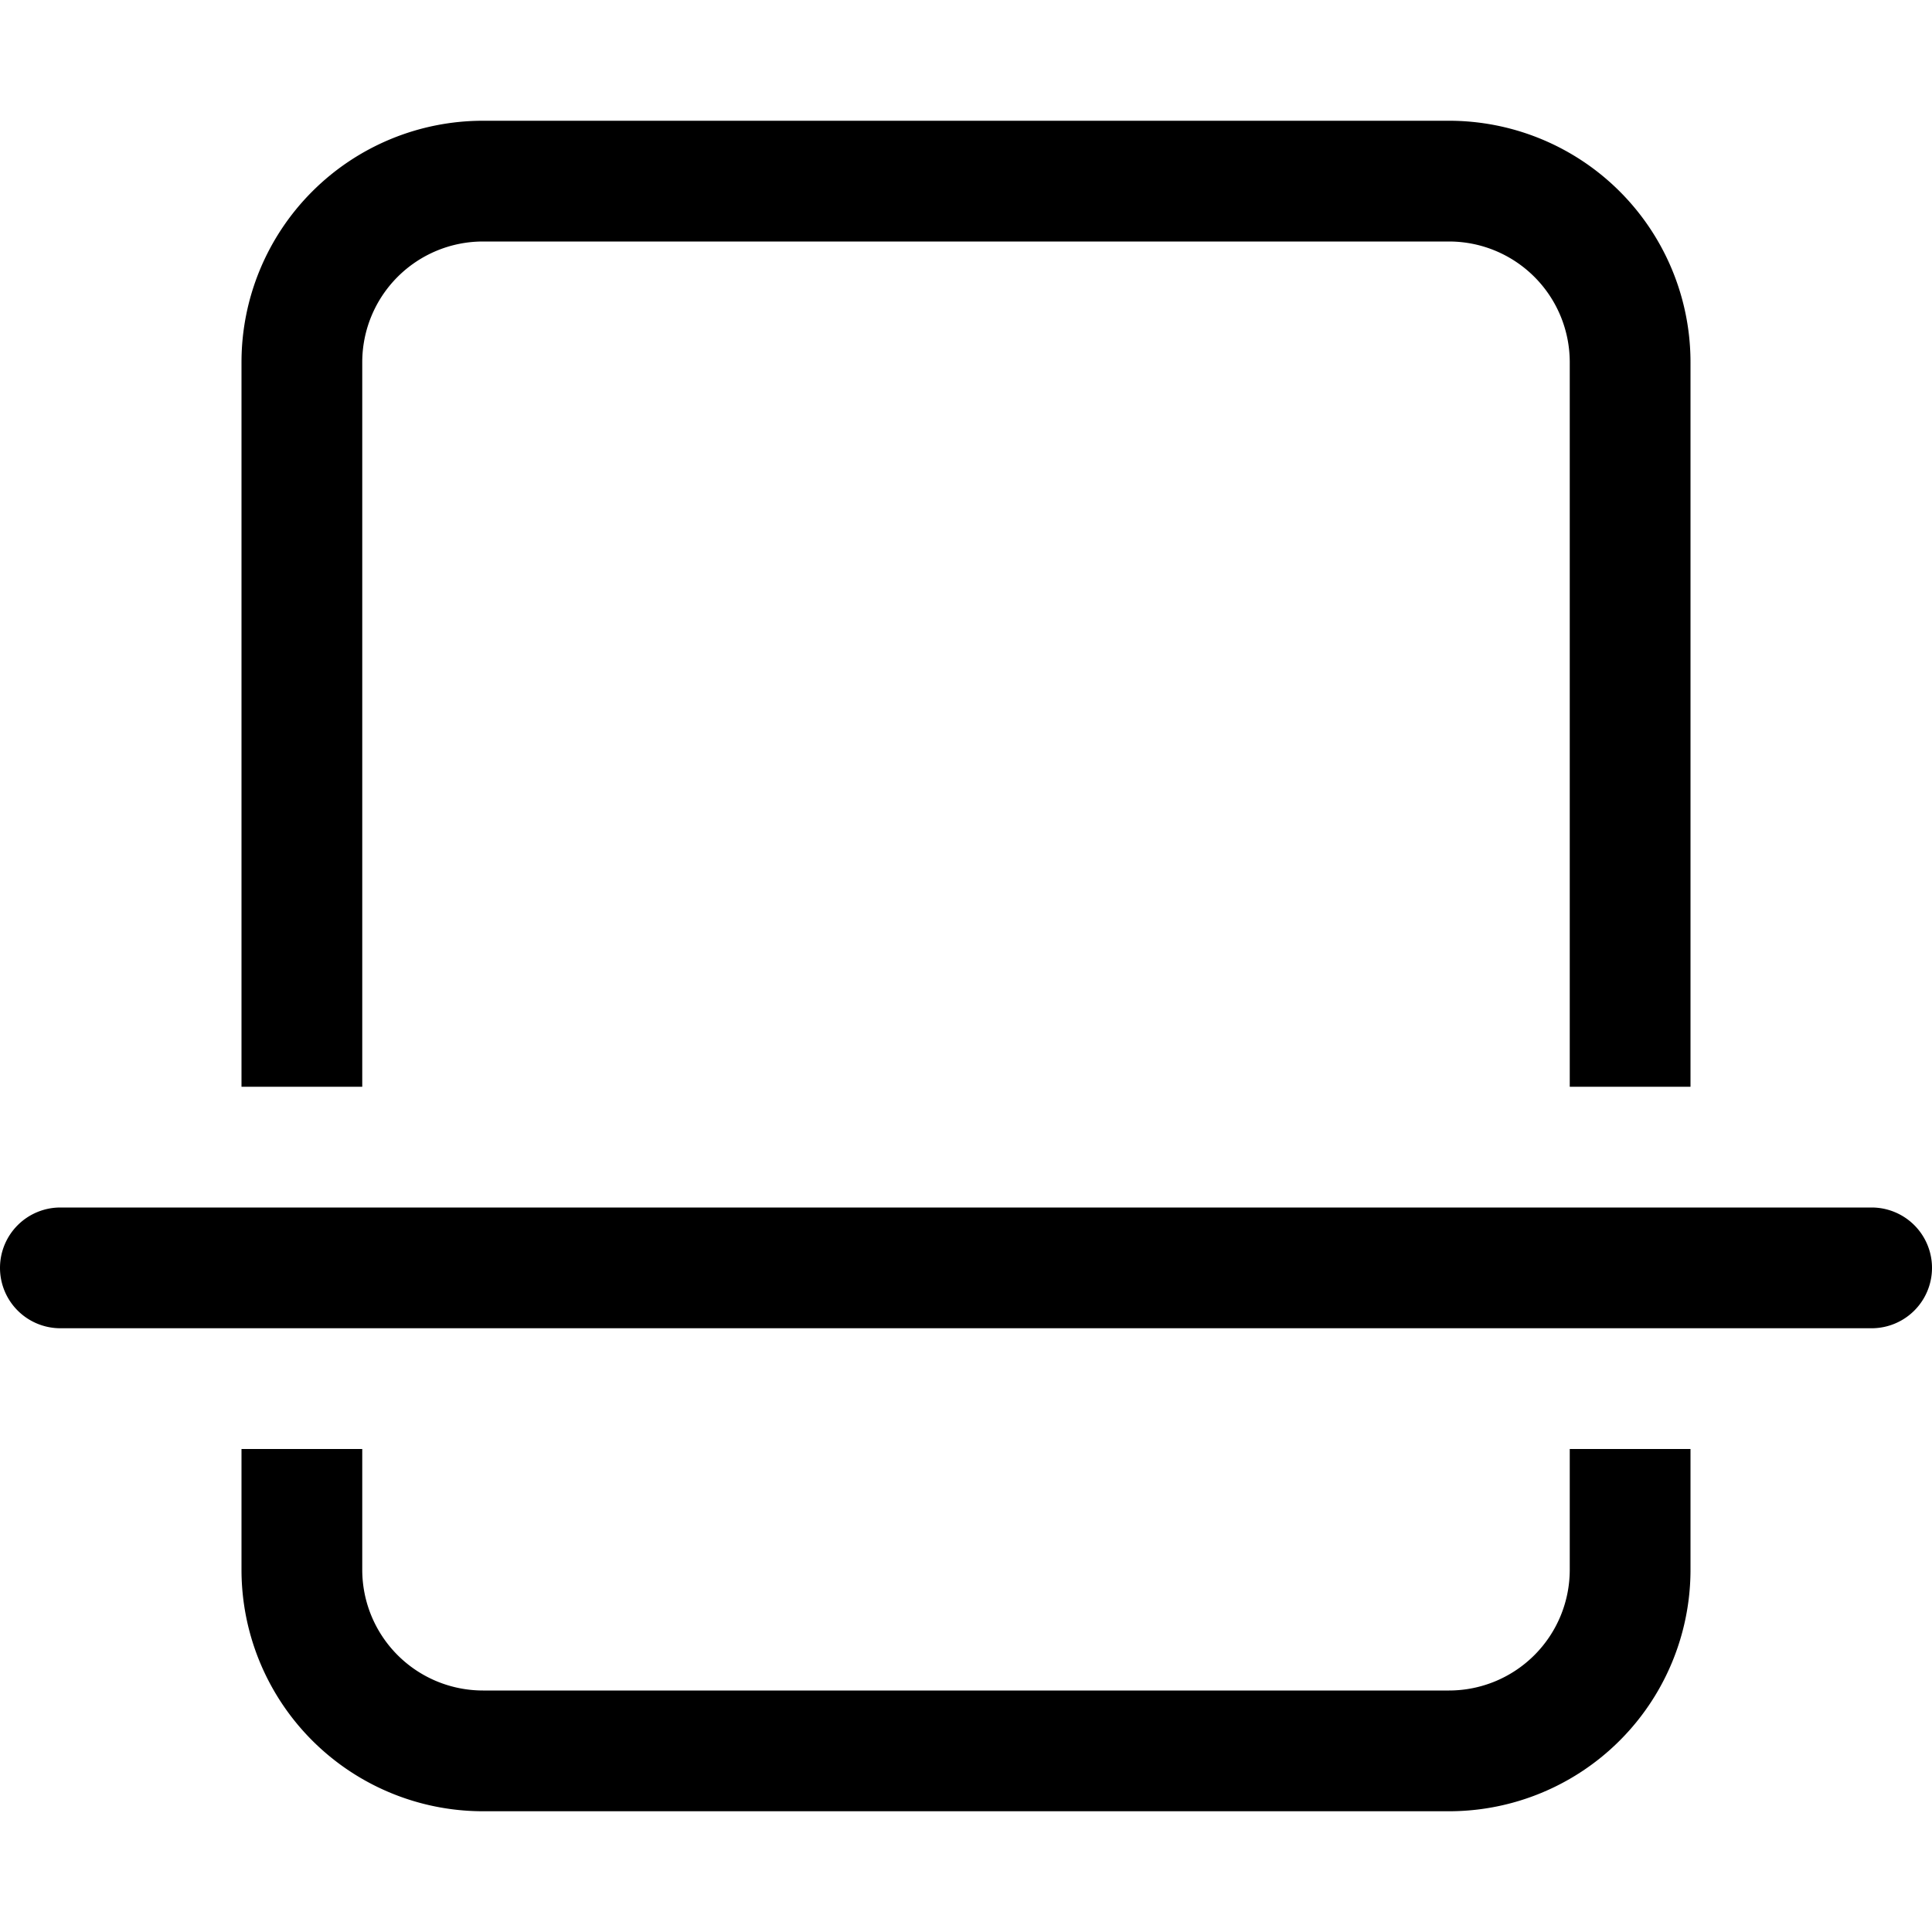
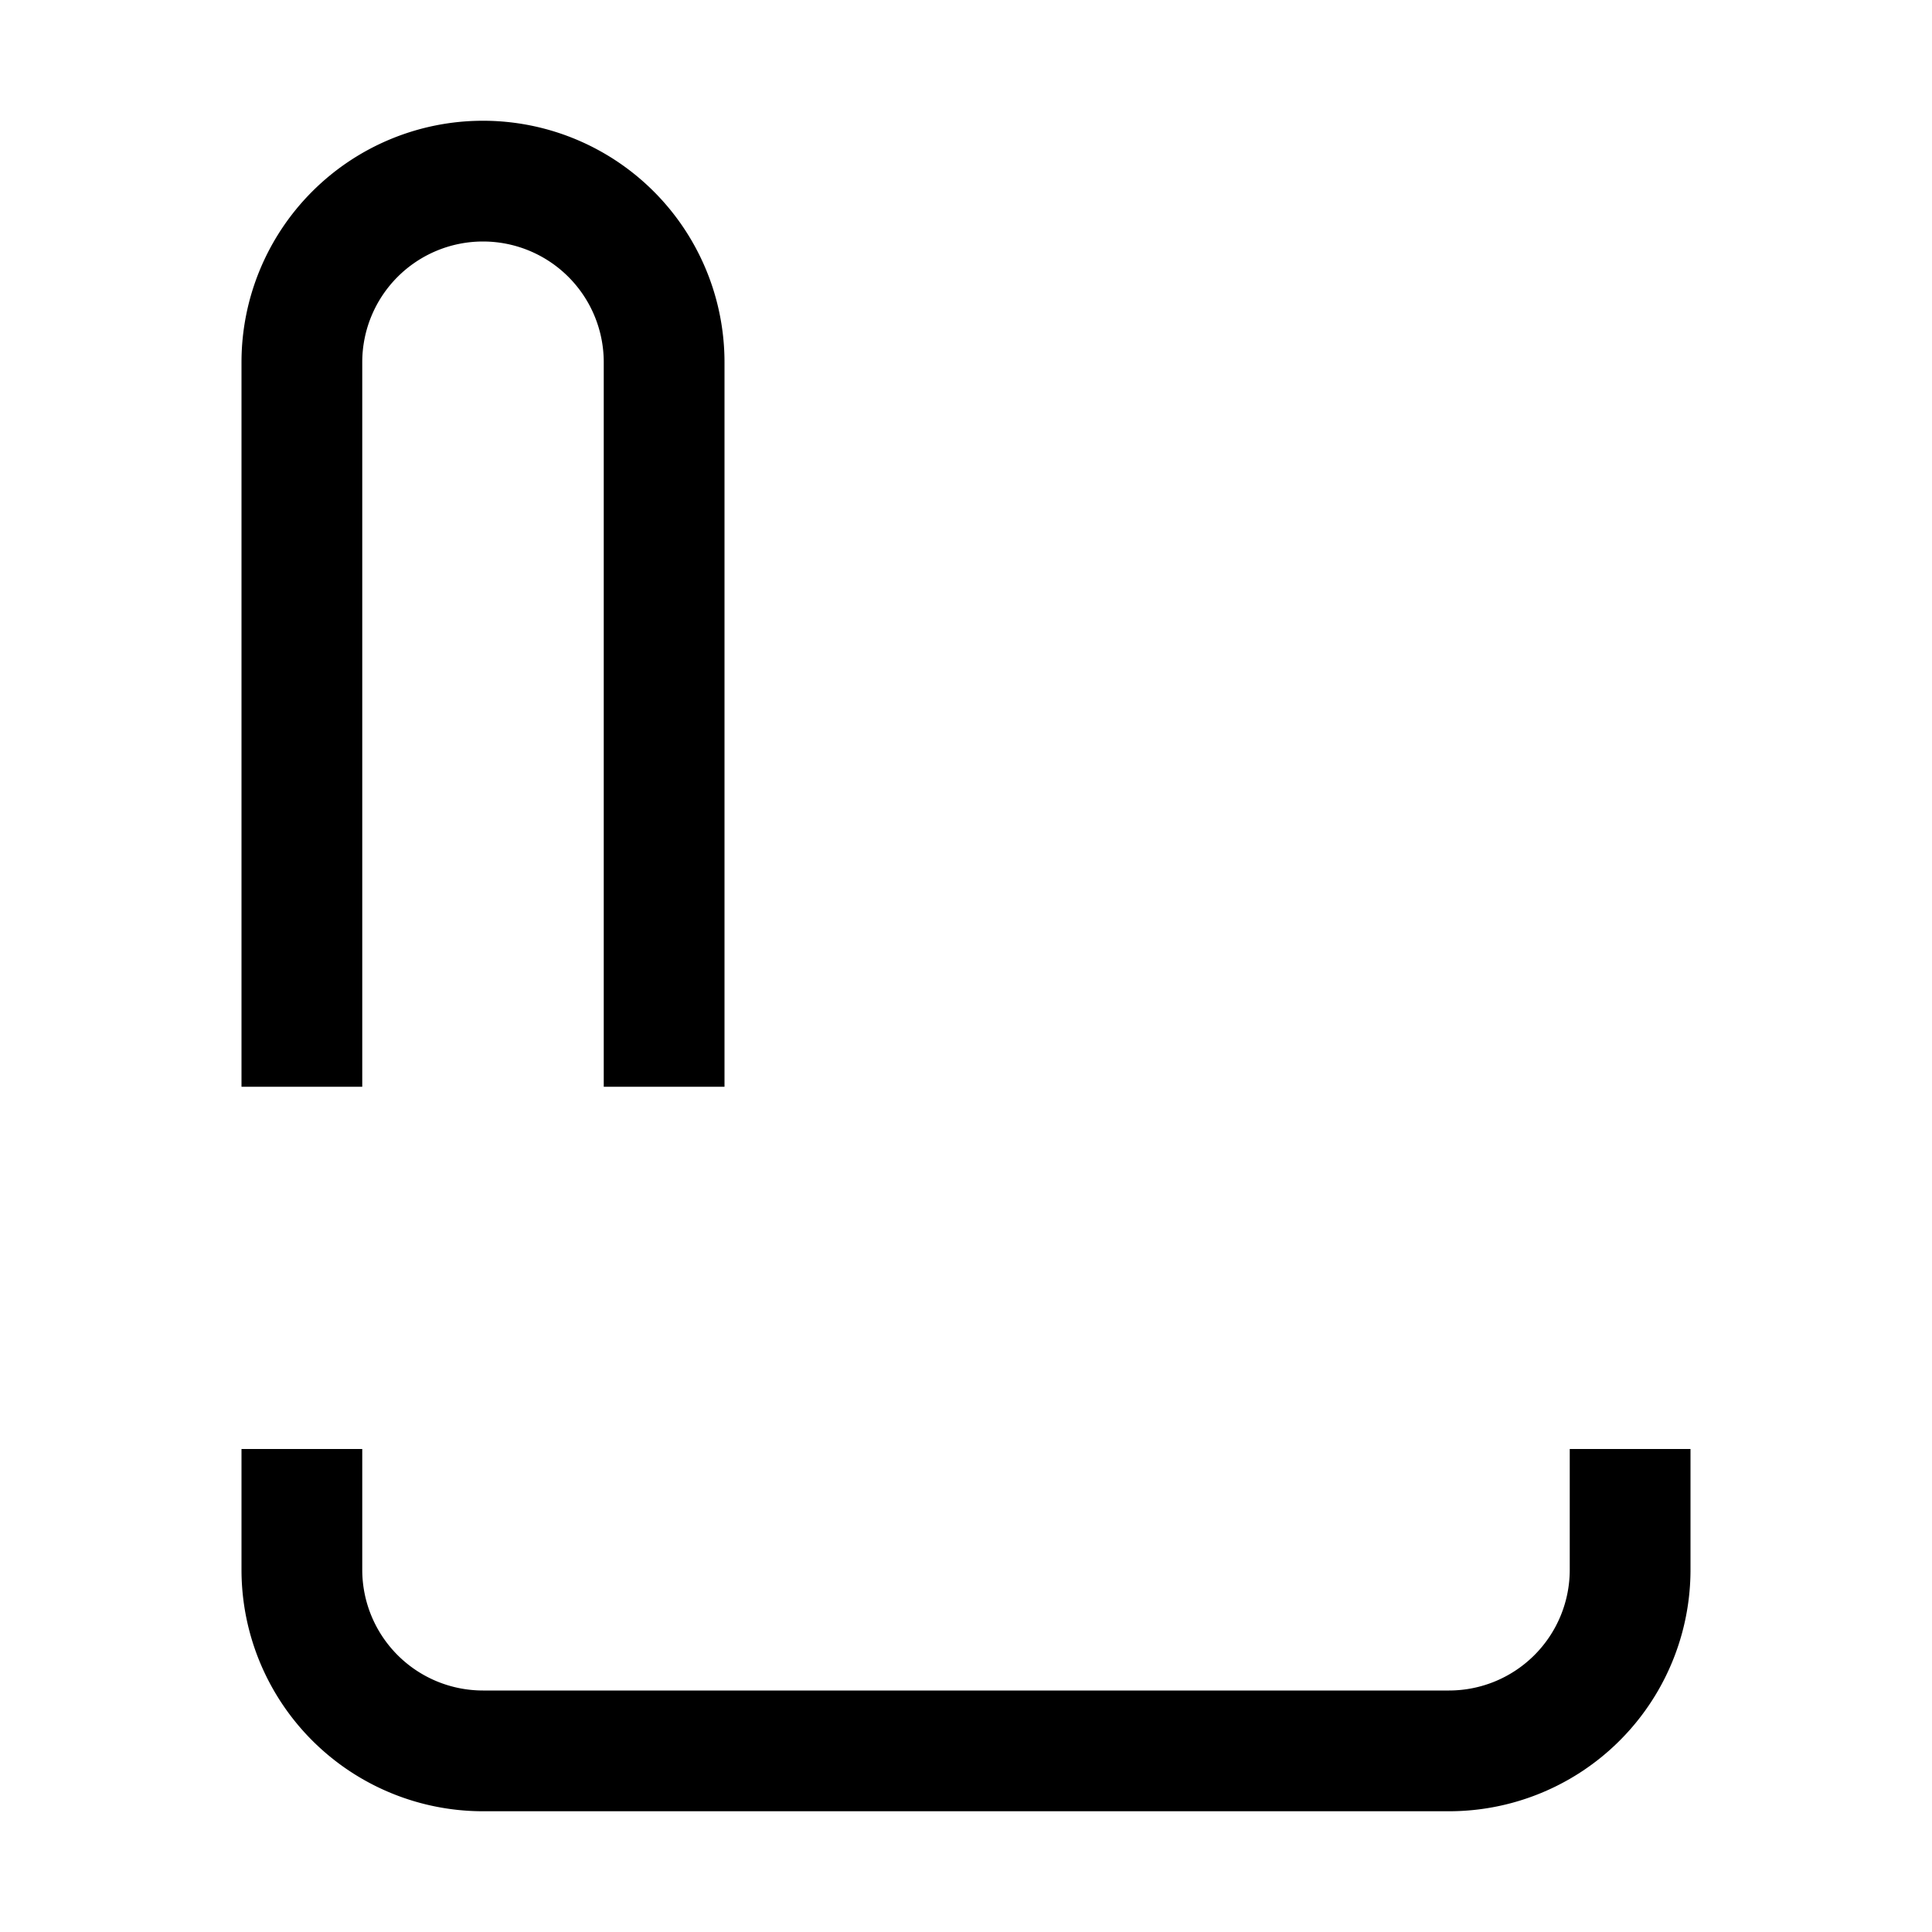
<svg xmlns="http://www.w3.org/2000/svg" width="1em" height="1em" viewBox="0 0 16 16" class="bi bi-file-break" fill="currentColor">
-   <path fill-rule="evenodd" d="M0 10.5a.5.5 0 0 1 .5-.5h15a.5.5 0 0 1 0 1H.5a.5.5 0 0 1-.5-.5z" />
-   <path d="M12 1H4a2 2 0 0 0-2 2v6h1V3a1 1 0 0 1 1-1h8a1 1 0 0 1 1 1v6h1V3a2 2 0 0 0-2-2zm2 11h-1v1a1 1 0 0 1-1 1H4a1 1 0 0 1-1-1v-1H2v1a2 2 0 0 0 2 2h8a2 2 0 0 0 2-2v-1z" />
+   <path d="M12 1H4a2 2 0 0 0-2 2v6h1V3a1 1 0 0 1 1-1a1 1 0 0 1 1 1v6h1V3a2 2 0 0 0-2-2zm2 11h-1v1a1 1 0 0 1-1 1H4a1 1 0 0 1-1-1v-1H2v1a2 2 0 0 0 2 2h8a2 2 0 0 0 2-2v-1z" />
</svg>